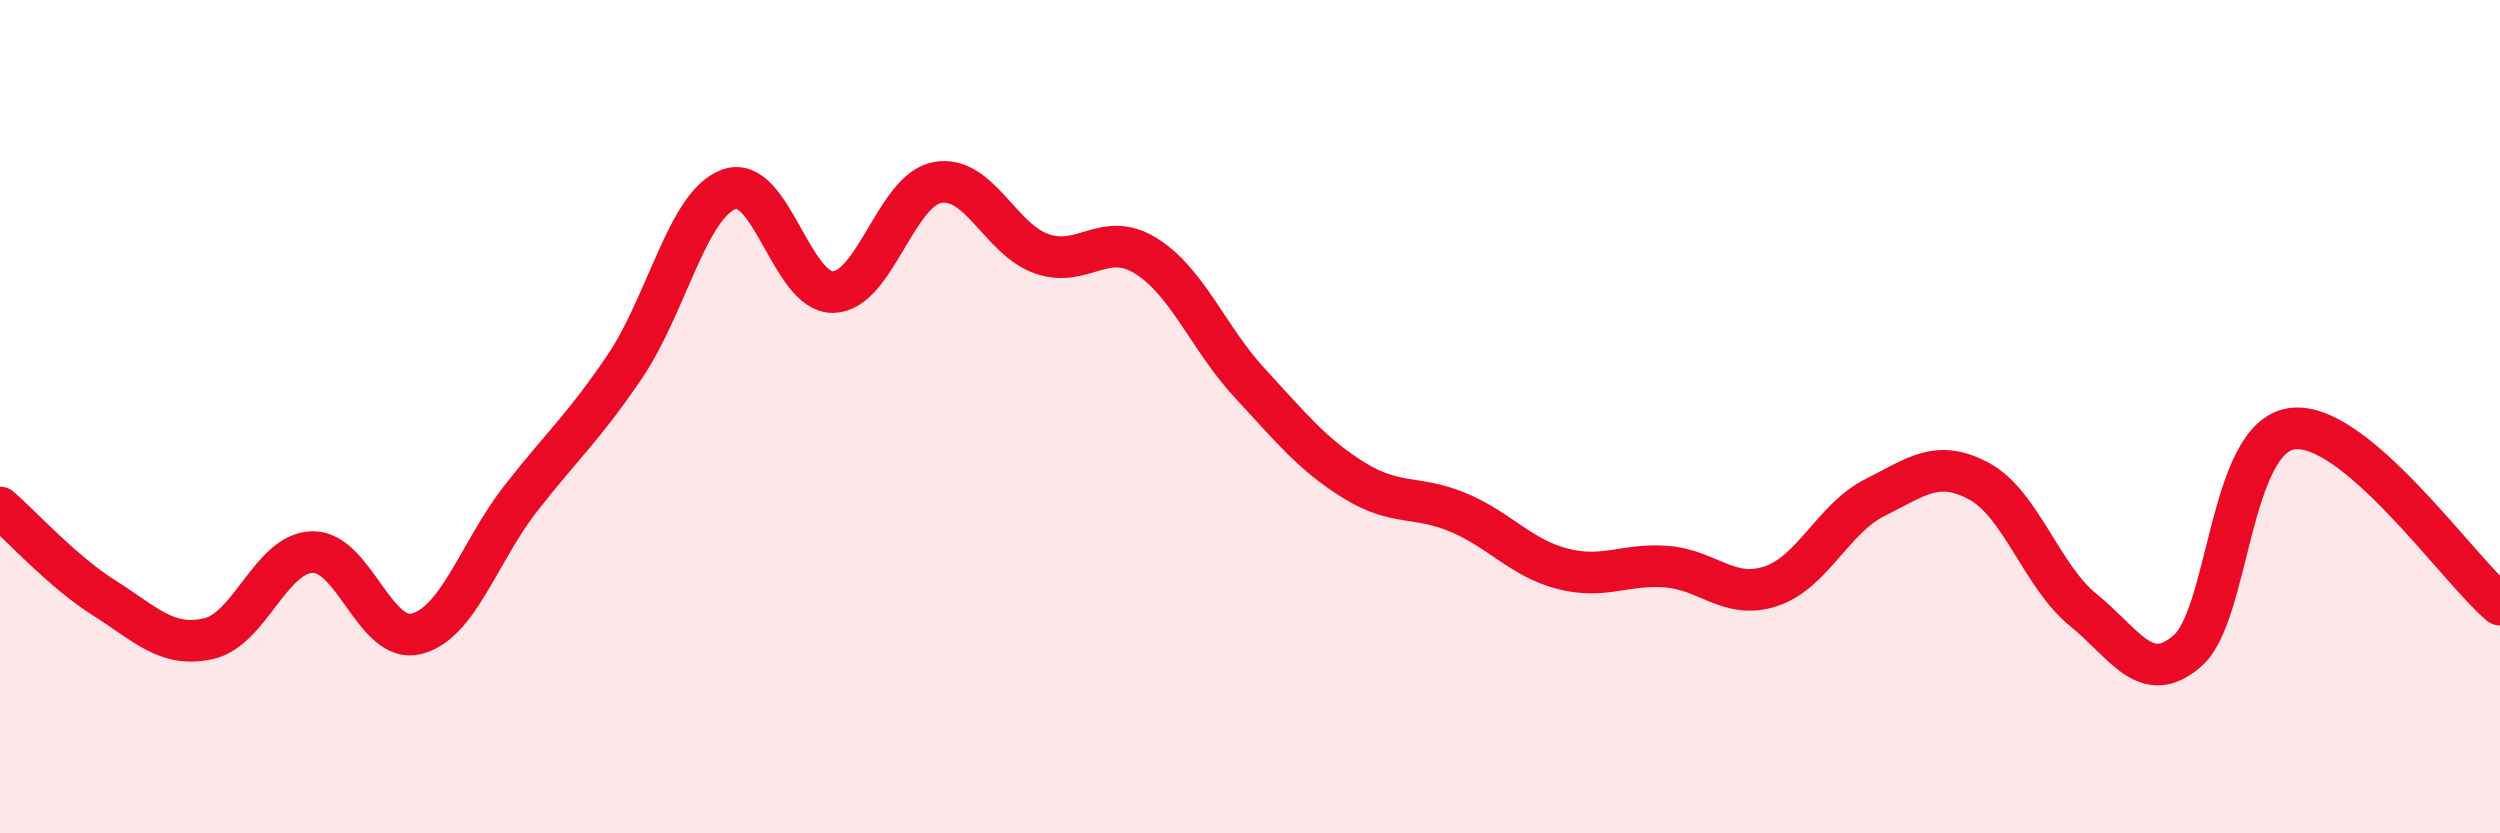
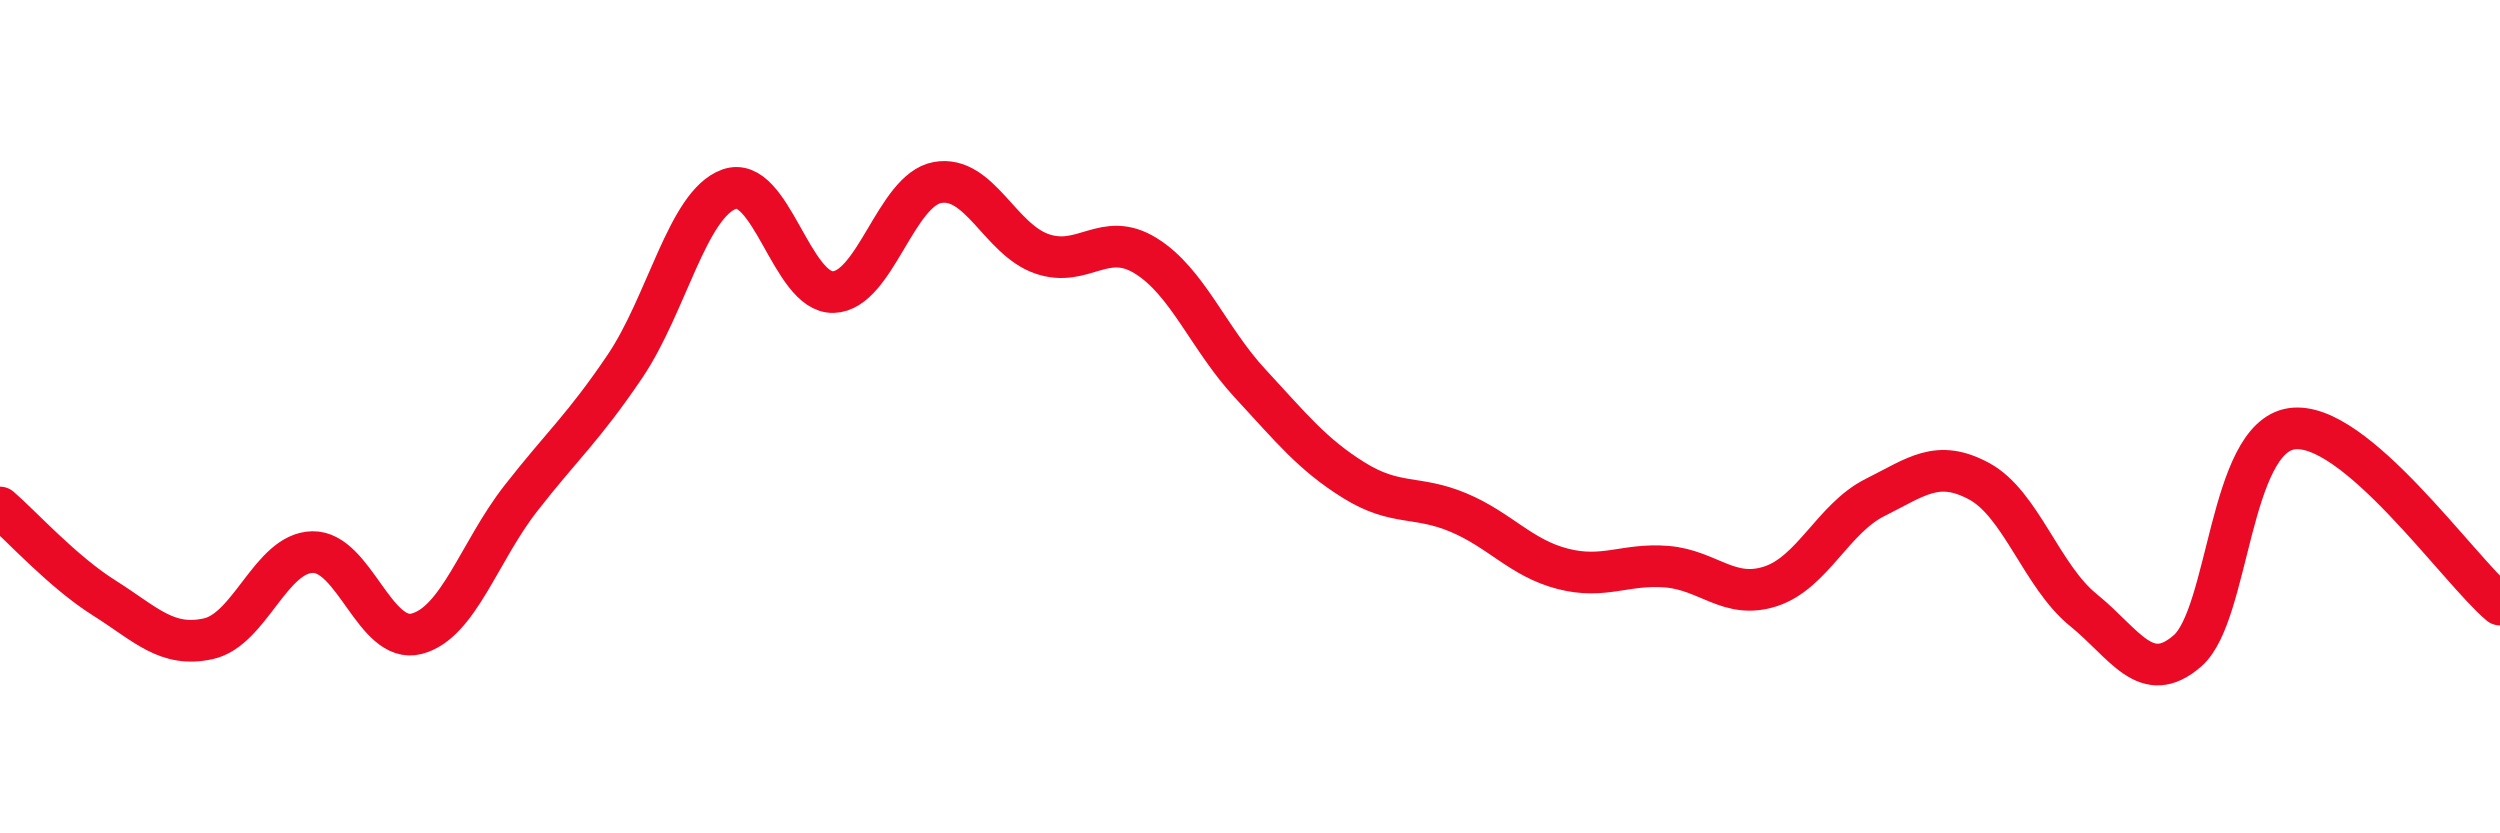
<svg xmlns="http://www.w3.org/2000/svg" width="60" height="20" viewBox="0 0 60 20">
-   <path d="M 0,12.18 C 0.5,12.61 1.5,13.72 2.5,14.35 C 3.5,14.98 4,15.55 5,15.33 C 6,15.11 6.5,13.27 7.5,13.25 C 8.5,13.23 9,15.47 10,15.21 C 11,14.95 11.5,13.24 12.5,11.96 C 13.5,10.68 14,10.27 15,8.79 C 16,7.31 16.5,4.9 17.5,4.54 C 18.5,4.18 19,7.04 20,7.01 C 21,6.98 21.5,4.56 22.5,4.38 C 23.5,4.2 24,5.74 25,6.09 C 26,6.44 26.5,5.52 27.5,6.14 C 28.5,6.76 29,8.12 30,9.2 C 31,10.28 31.5,10.91 32.5,11.53 C 33.5,12.15 34,11.88 35,12.3 C 36,12.72 36.5,13.39 37.5,13.65 C 38.5,13.91 39,13.52 40,13.6 C 41,13.68 41.5,14.4 42.5,14.07 C 43.5,13.74 44,12.44 45,11.94 C 46,11.44 46.5,11.01 47.5,11.55 C 48.5,12.09 49,13.83 50,14.64 C 51,15.45 51.5,16.49 52.5,15.62 C 53.5,14.75 53.5,10.51 55,10.29 C 56.5,10.07 59,13.67 60,14.51L60 20L0 20Z" fill="#EB0A25" opacity="0.1" stroke-linecap="round" stroke-linejoin="round" />
  <path d="M 0,12.18 C 0.5,12.61 1.5,13.72 2.5,14.35 C 3.5,14.98 4,15.55 5,15.33 C 6,15.11 6.5,13.27 7.5,13.25 C 8.5,13.23 9,15.47 10,15.21 C 11,14.95 11.5,13.24 12.5,11.96 C 13.5,10.68 14,10.27 15,8.79 C 16,7.31 16.5,4.9 17.5,4.54 C 18.5,4.18 19,7.04 20,7.01 C 21,6.98 21.5,4.56 22.5,4.38 C 23.5,4.2 24,5.74 25,6.09 C 26,6.44 26.5,5.52 27.5,6.14 C 28.5,6.76 29,8.12 30,9.2 C 31,10.28 31.5,10.91 32.5,11.53 C 33.5,12.15 34,11.88 35,12.3 C 36,12.72 36.5,13.39 37.5,13.65 C 38.5,13.91 39,13.52 40,13.6 C 41,13.68 41.5,14.4 42.5,14.07 C 43.5,13.74 44,12.44 45,11.94 C 46,11.44 46.5,11.01 47.5,11.55 C 48.5,12.09 49,13.83 50,14.64 C 51,15.45 51.5,16.49 52.5,15.62 C 53.5,14.75 53.5,10.51 55,10.29 C 56.5,10.07 59,13.67 60,14.51" stroke="#EB0A25" stroke-width="1" fill="none" stroke-linecap="round" stroke-linejoin="round" />
</svg>